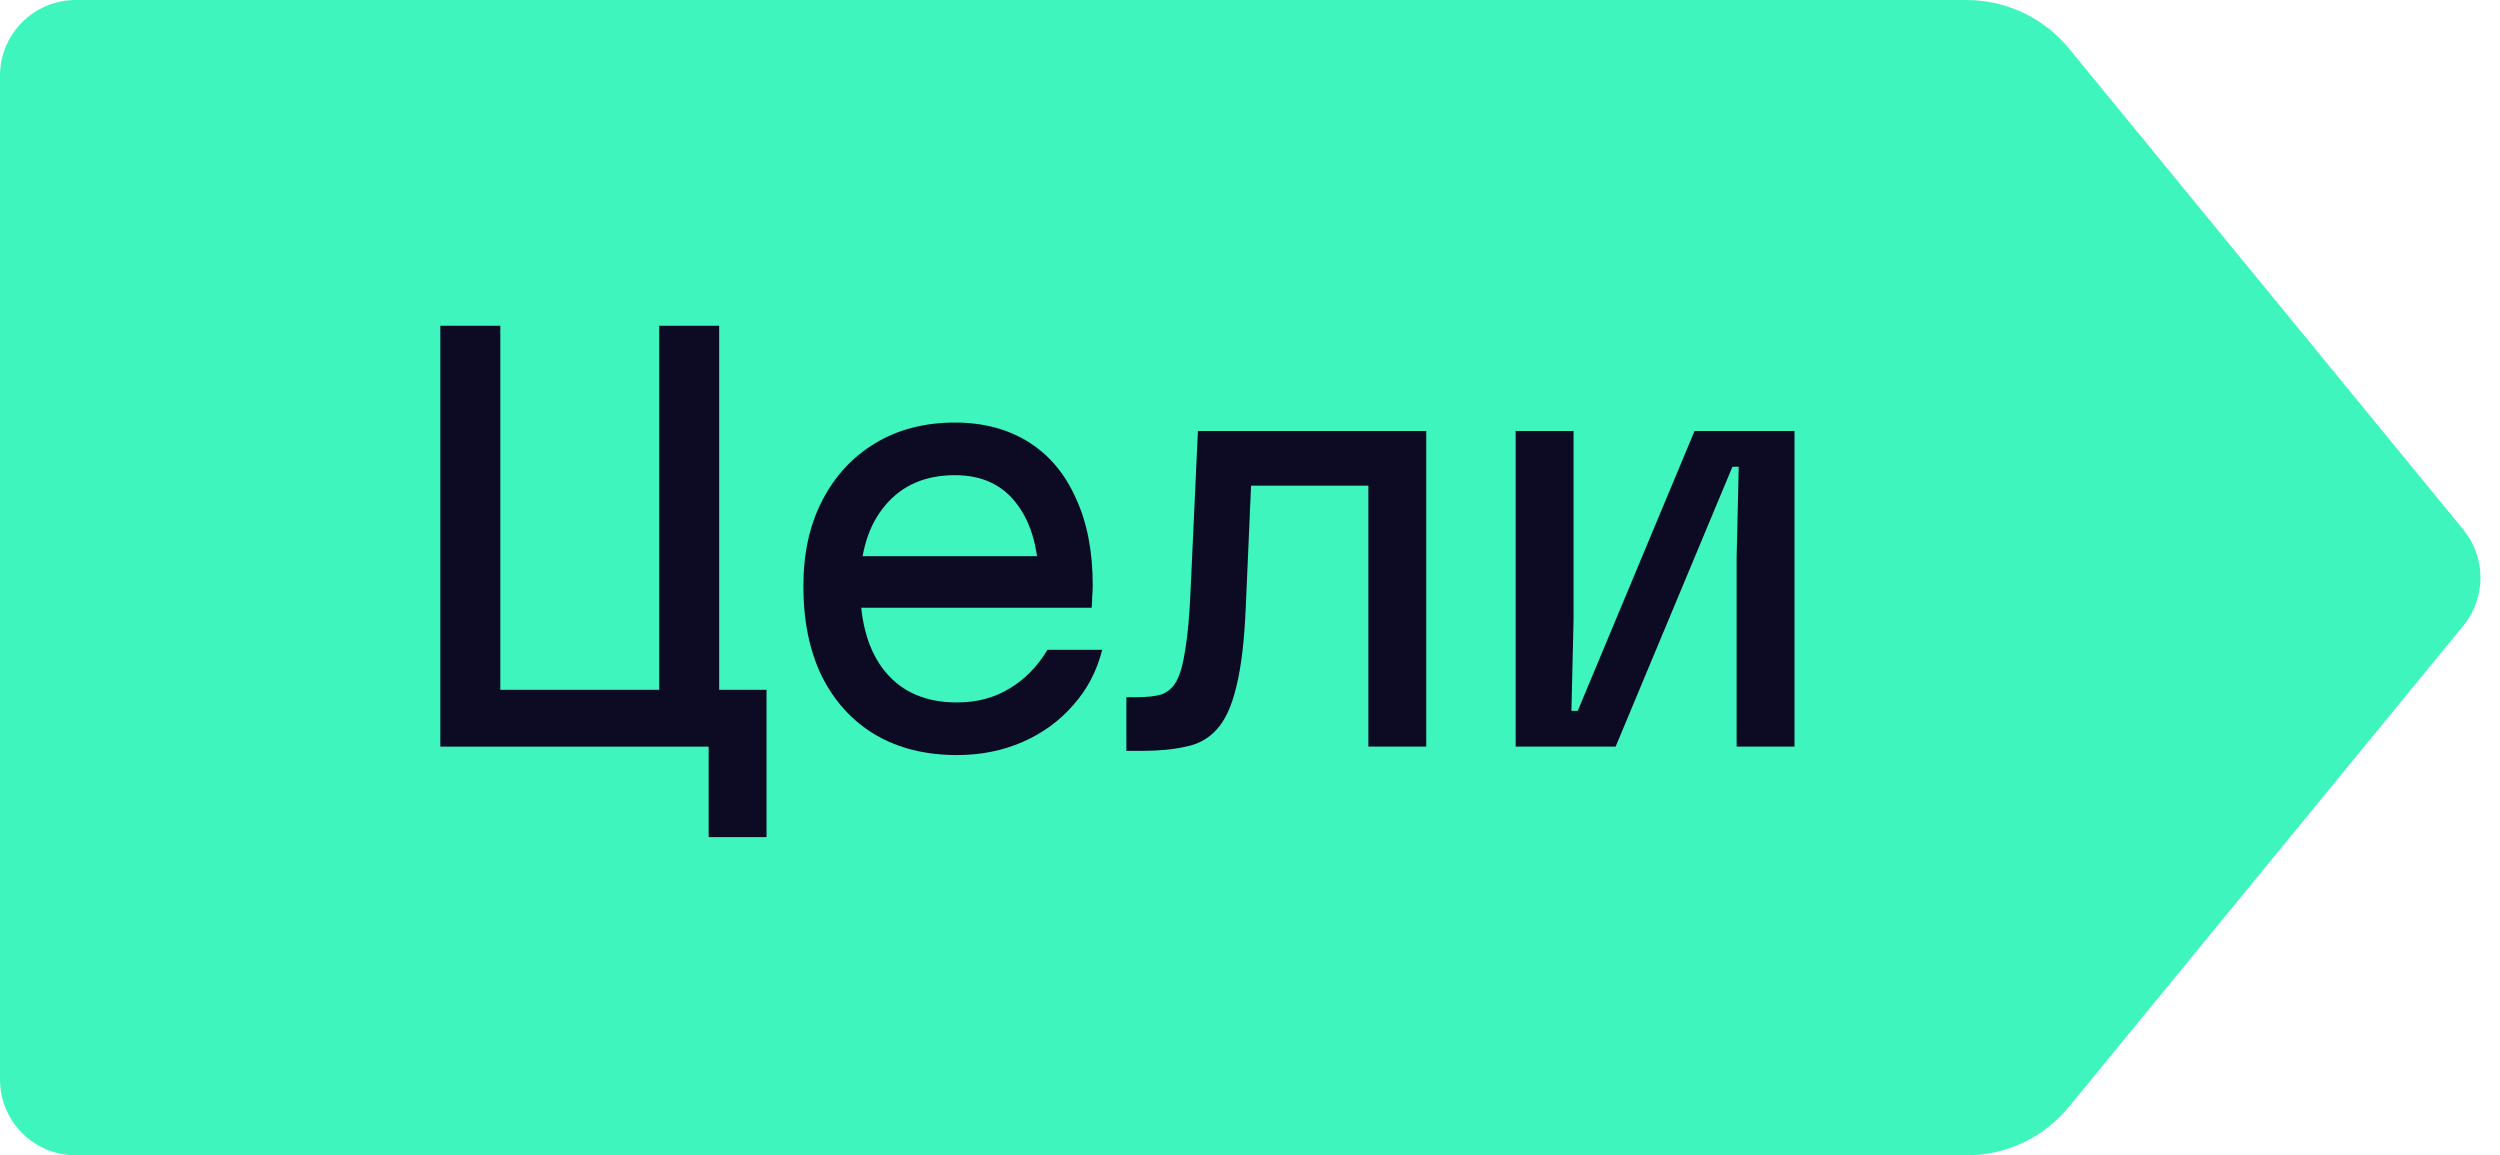
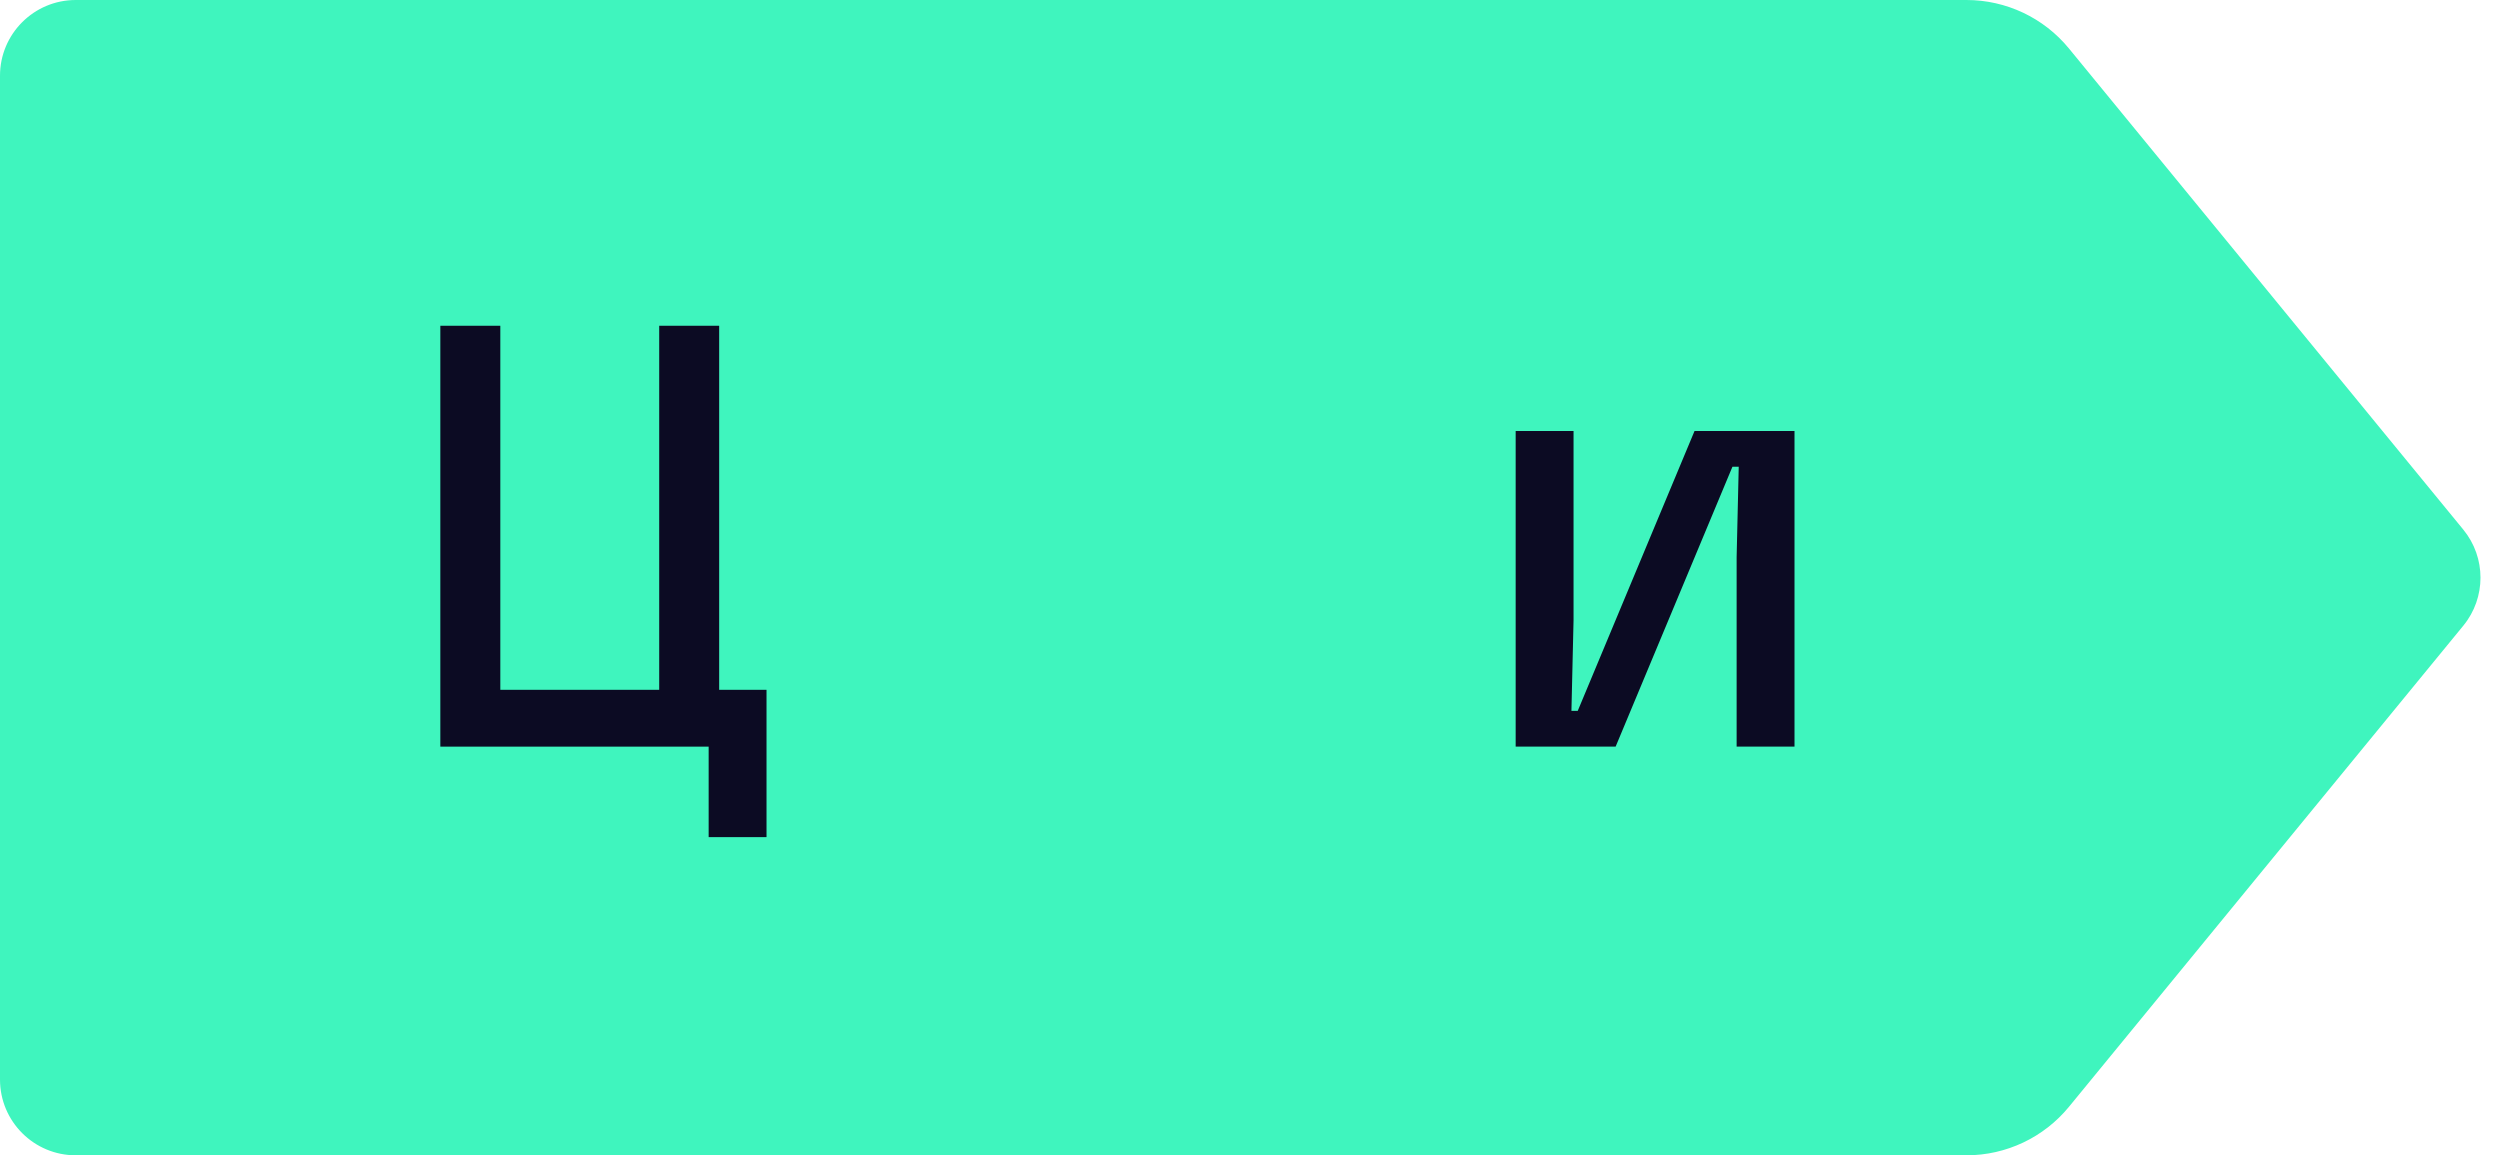
<svg xmlns="http://www.w3.org/2000/svg" width="132" height="61" viewBox="0 0 132 61" fill="none">
  <path d="M0 4C0 1.791 1.791 0 4 0L103.829 0C105.926 0 107.913 0.94 109.242 2.562L130.063 27.964C131.272 29.439 131.272 31.561 130.063 33.036L109.242 58.438C107.913 60.06 105.926 61 103.829 61H4C1.791 61 0 59.209 0 57V4Z" fill="#3FF5BE" />
  <path d="M80.027 39.422V22.756H83.083V32.756L82.972 37.533H83.305L89.472 22.756H94.75V39.422H91.694V29.422L91.805 24.645H91.472L85.305 39.422H80.027Z" fill="#0C0B23" />
-   <path d="M59.473 39.645V36.811H60.028C60.547 36.811 60.973 36.765 61.306 36.672C61.639 36.561 61.908 36.33 62.111 35.978C62.315 35.608 62.473 35.043 62.584 34.283C62.713 33.524 62.806 32.496 62.861 31.2L63.25 22.756H75.306V39.422H72.25V25.645H66.056L65.778 32.033C65.704 33.811 65.537 35.219 65.278 36.256C65.037 37.274 64.695 38.024 64.25 38.506C63.825 38.987 63.278 39.293 62.611 39.422C61.963 39.571 61.195 39.645 60.306 39.645H59.473Z" fill="#0C0B23" />
-   <path d="M44.779 29.367H55.89L54.862 30.95C54.862 29.08 54.474 27.635 53.696 26.617C52.937 25.598 51.844 25.089 50.418 25.089C48.862 25.089 47.64 25.617 46.751 26.672C45.862 27.709 45.418 29.135 45.418 30.95C45.418 32.895 45.862 34.404 46.751 35.478C47.64 36.552 48.9 37.089 50.529 37.089C51.566 37.089 52.483 36.848 53.279 36.367C54.094 35.885 54.77 35.2 55.307 34.311H58.196C57.918 35.422 57.409 36.395 56.668 37.228C55.946 38.061 55.057 38.709 54.001 39.172C52.946 39.635 51.788 39.867 50.529 39.867C48.862 39.867 47.418 39.506 46.196 38.783C44.992 38.061 44.057 37.033 43.39 35.7C42.742 34.367 42.418 32.783 42.418 30.95C42.418 29.209 42.751 27.7 43.418 26.422C44.085 25.126 45.02 24.117 46.224 23.395C47.427 22.672 48.825 22.311 50.418 22.311C51.918 22.311 53.214 22.654 54.307 23.339C55.4 24.024 56.233 25.015 56.807 26.311C57.4 27.589 57.696 29.117 57.696 30.895C57.696 31.098 57.687 31.302 57.668 31.506C57.668 31.691 57.659 31.885 57.64 32.089H44.779V29.367Z" fill="#0C0B23" />
  <path d="M23.25 39.422V17.2H26.417V36.422H34.806V17.2H37.972V36.422H40.472V44.2H37.417V39.422H23.25Z" fill="#0C0B23" />
</svg>